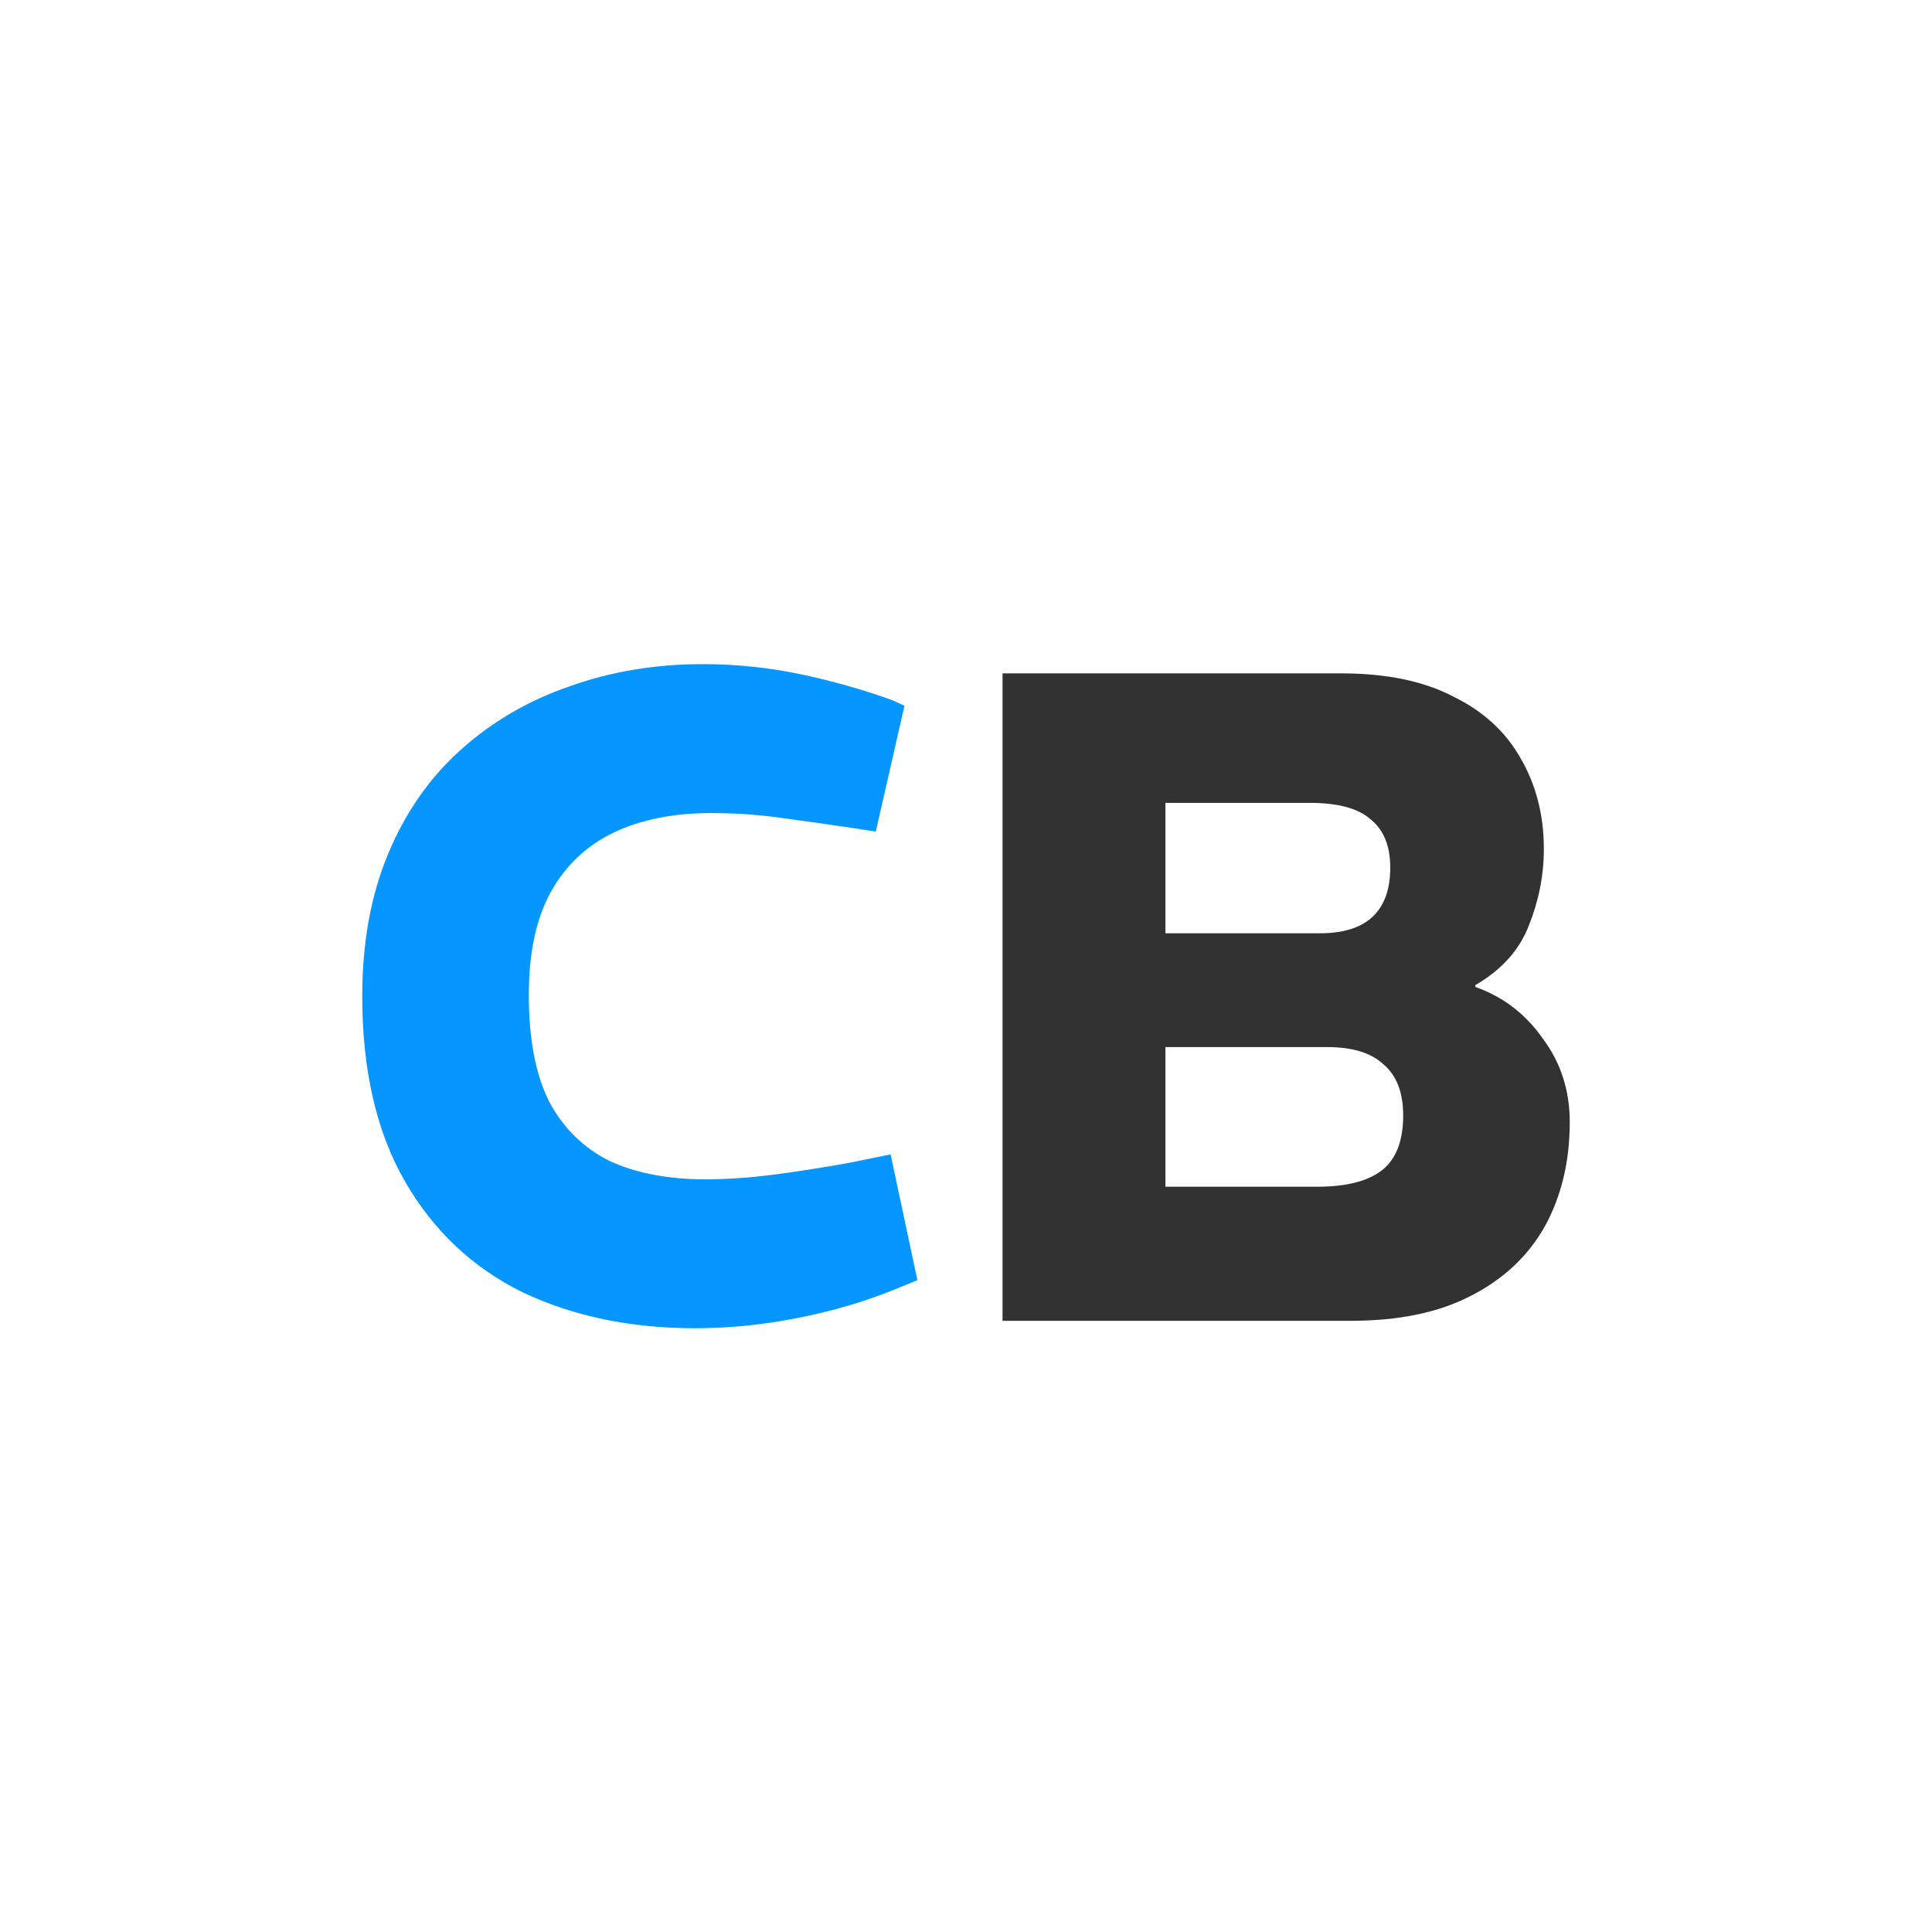
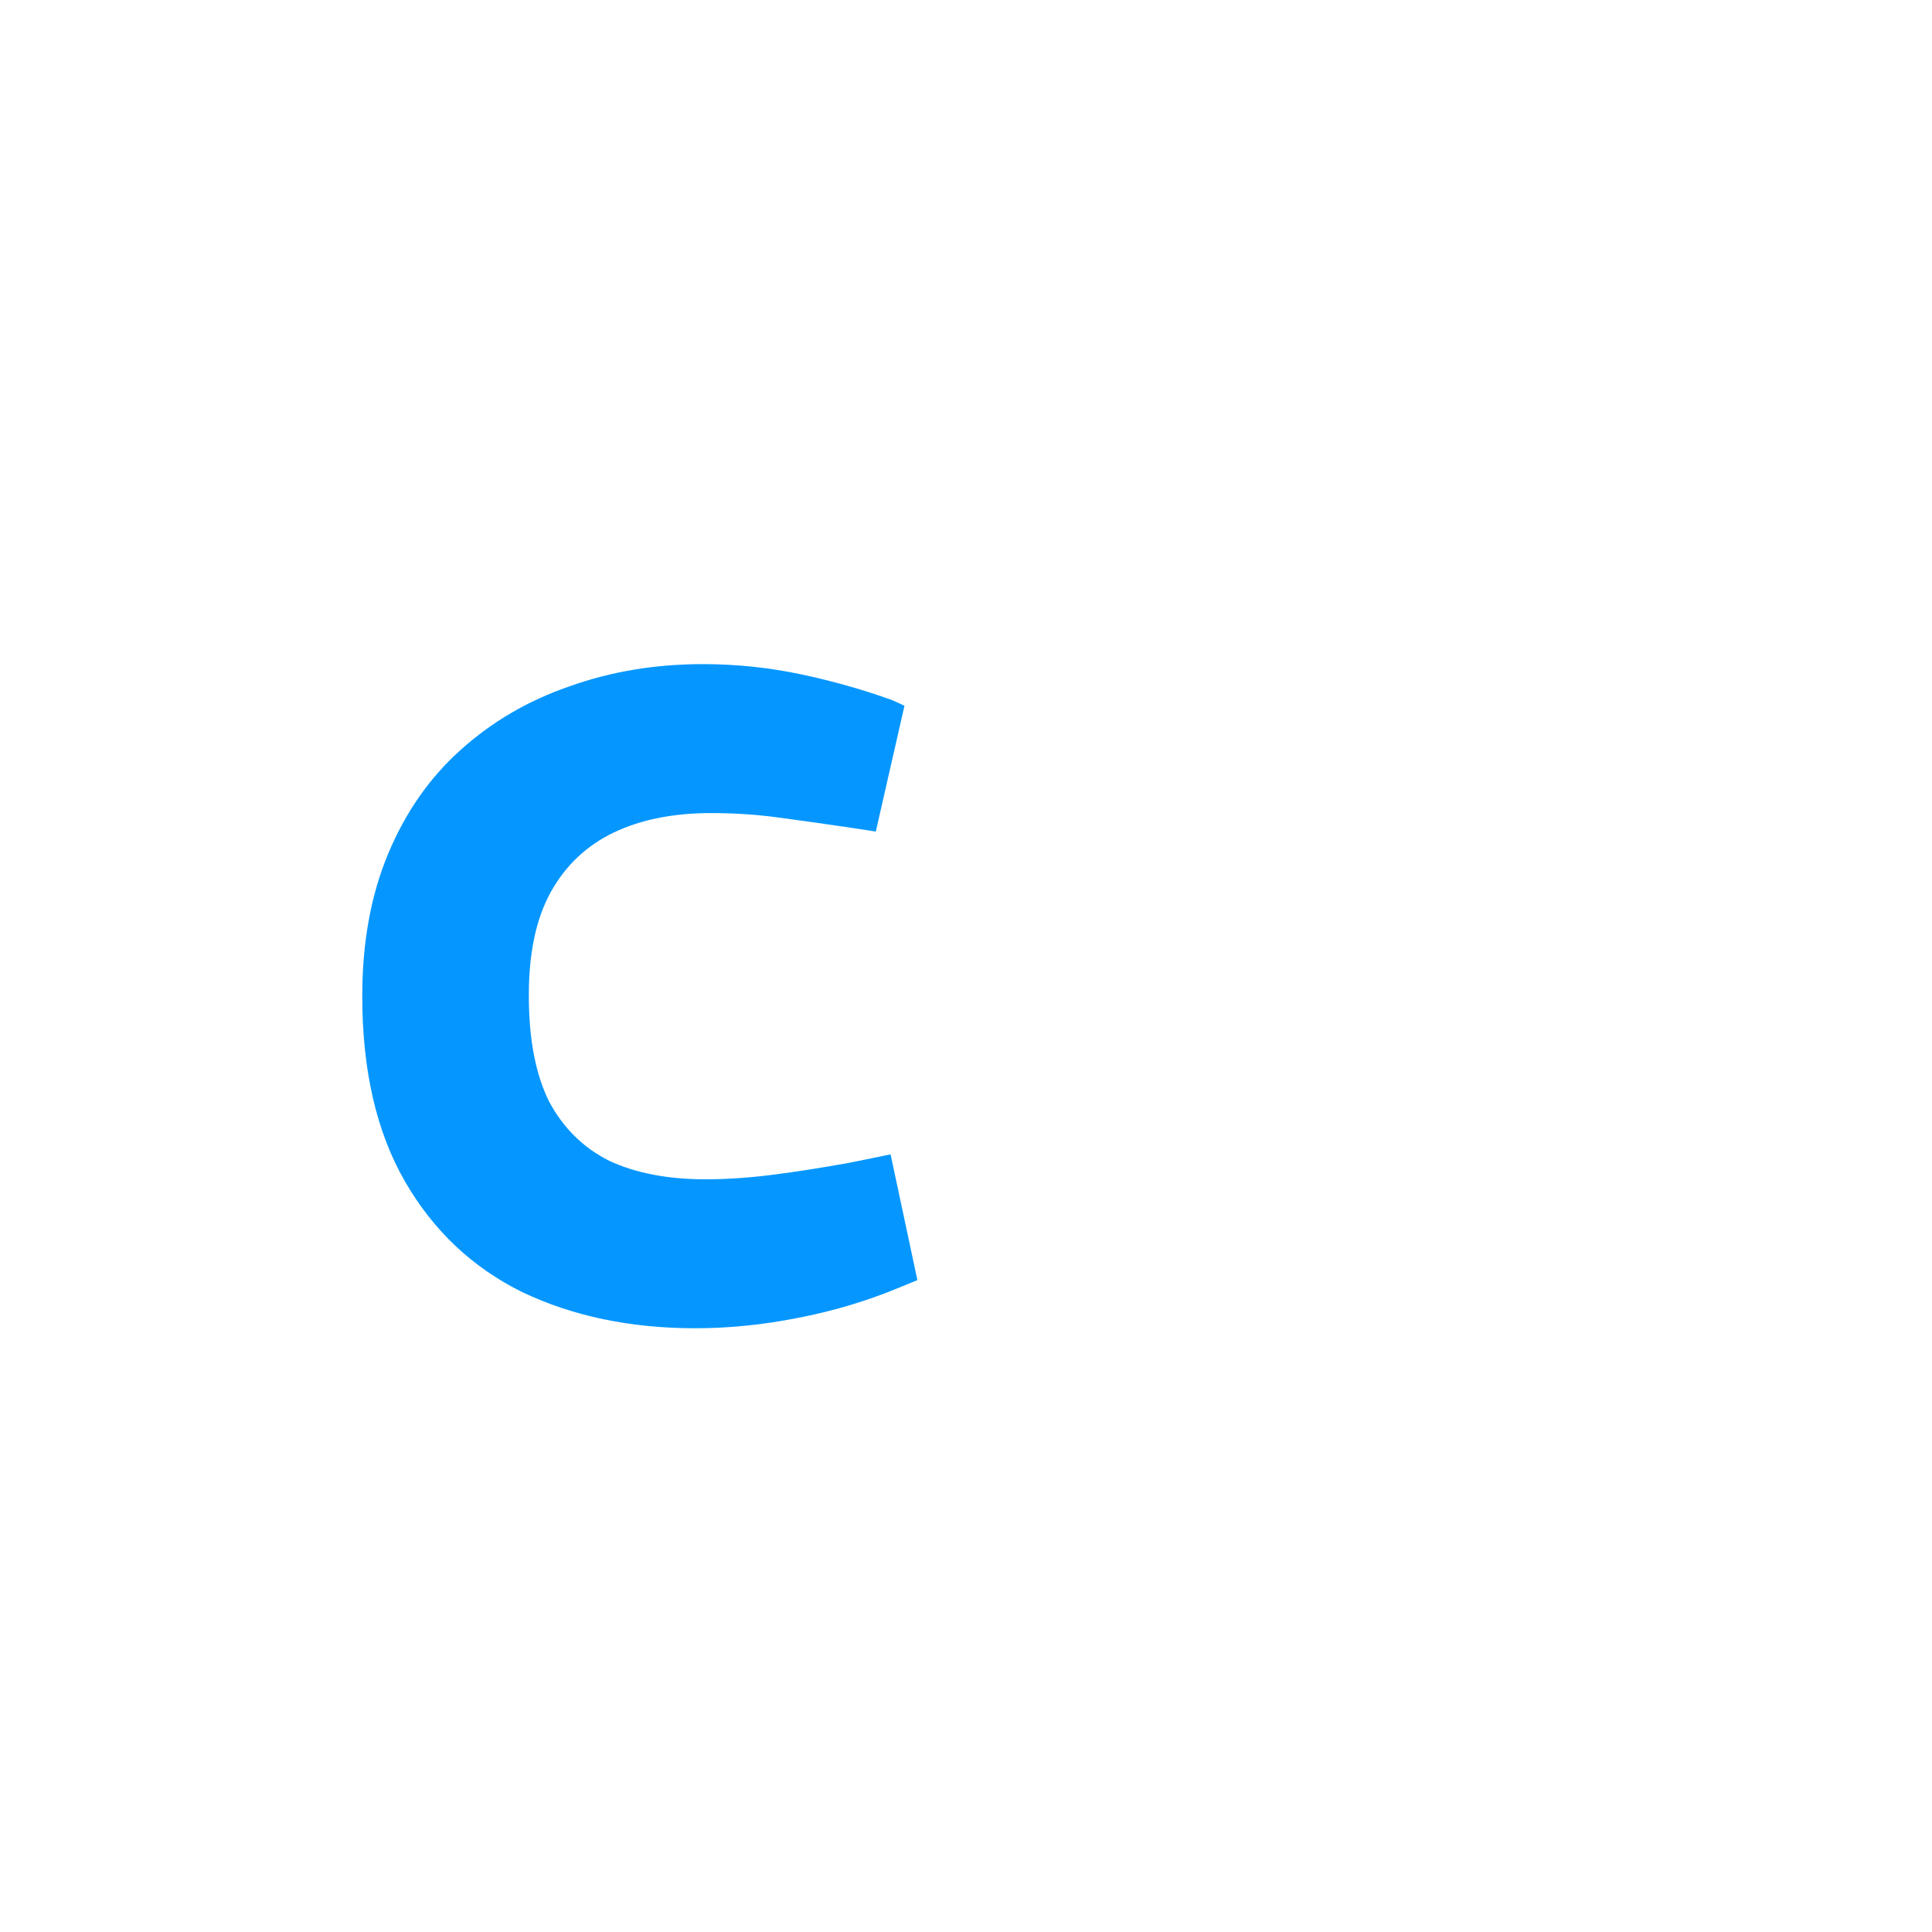
<svg xmlns="http://www.w3.org/2000/svg" width="32" height="32" viewBox="0 0 32 32" fill="none">
  <path d="M11.517 22C10.444 22 9.489 21.801 8.651 21.402C7.824 20.994 7.175 20.381 6.705 19.564C6.235 18.747 6 17.726 6 16.5C6 15.611 6.143 14.825 6.429 14.141C6.715 13.456 7.114 12.884 7.625 12.425C8.146 11.955 8.748 11.603 9.433 11.368C10.117 11.123 10.853 11 11.64 11C12.191 11 12.733 11.056 13.264 11.168C13.796 11.281 14.301 11.424 14.781 11.598L14.981 11.689L14.506 13.773L14.107 13.712C13.688 13.65 13.29 13.594 12.912 13.543C12.544 13.492 12.166 13.467 11.778 13.467C11.155 13.467 10.618 13.574 10.168 13.788C9.719 14.003 9.372 14.33 9.126 14.769C8.881 15.208 8.759 15.78 8.759 16.485C8.759 17.21 8.871 17.797 9.096 18.247C9.331 18.686 9.663 19.012 10.092 19.227C10.531 19.431 11.062 19.533 11.686 19.533C12.033 19.533 12.406 19.508 12.805 19.457C13.203 19.406 13.627 19.339 14.076 19.258L14.751 19.12L15.195 21.203L14.858 21.341C14.337 21.556 13.785 21.719 13.203 21.831C12.631 21.944 12.069 22 11.517 22Z" fill="#0597FF" />
-   <path d="M16.605 21.877V11.153H22.215C22.96 11.153 23.579 11.281 24.069 11.536C24.57 11.781 24.942 12.123 25.188 12.563C25.443 13.002 25.571 13.502 25.571 14.064C25.571 14.493 25.489 14.912 25.326 15.32C25.172 15.729 24.876 16.061 24.437 16.316V16.347C24.897 16.51 25.27 16.796 25.556 17.205C25.852 17.603 26 18.063 26 18.584C26 19.237 25.862 19.814 25.586 20.315C25.31 20.805 24.902 21.188 24.36 21.464C23.829 21.74 23.165 21.877 22.368 21.877H16.605ZM19.303 19.656H21.816C22.286 19.656 22.639 19.569 22.874 19.395C23.119 19.212 23.241 18.905 23.241 18.476C23.241 18.098 23.134 17.817 22.92 17.634C22.715 17.44 22.404 17.343 21.985 17.343H19.303V19.656ZM19.303 15.458H21.862C22.24 15.458 22.526 15.371 22.72 15.198C22.925 15.014 23.027 14.738 23.027 14.37C23.027 14.013 22.92 13.747 22.705 13.574C22.501 13.39 22.163 13.298 21.694 13.298H19.303V15.458Z" fill="#323232" />
</svg>